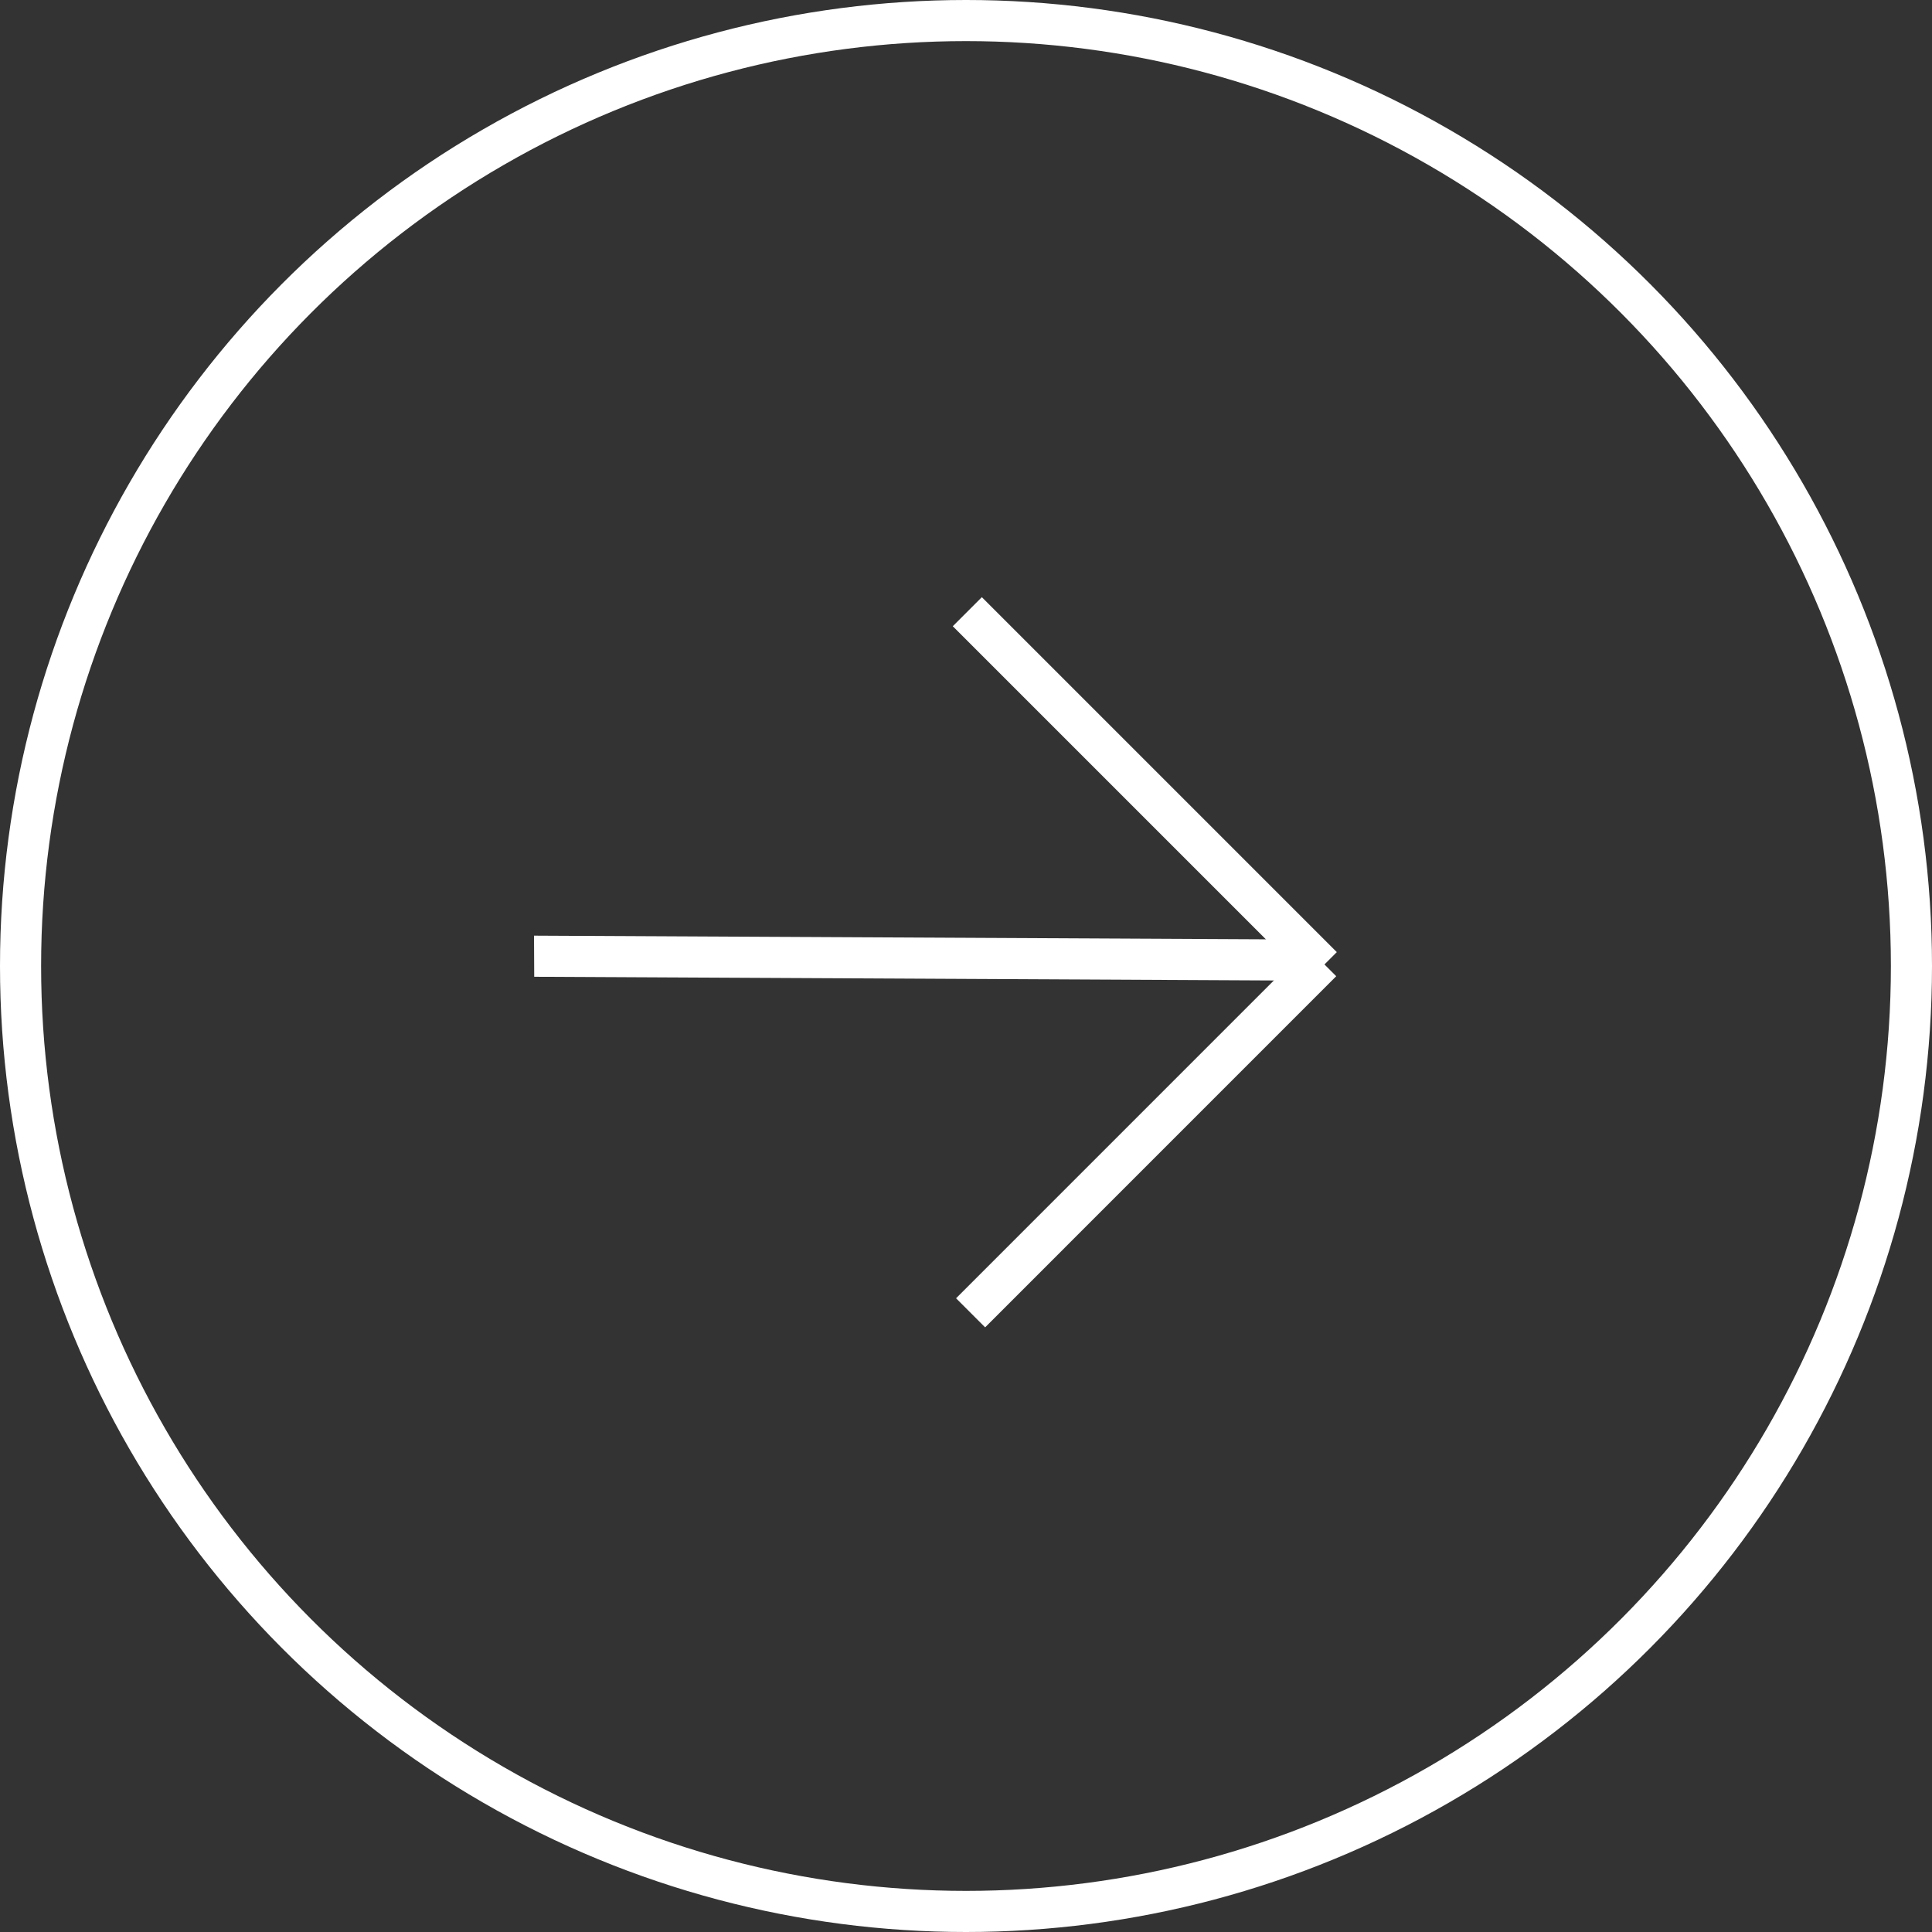
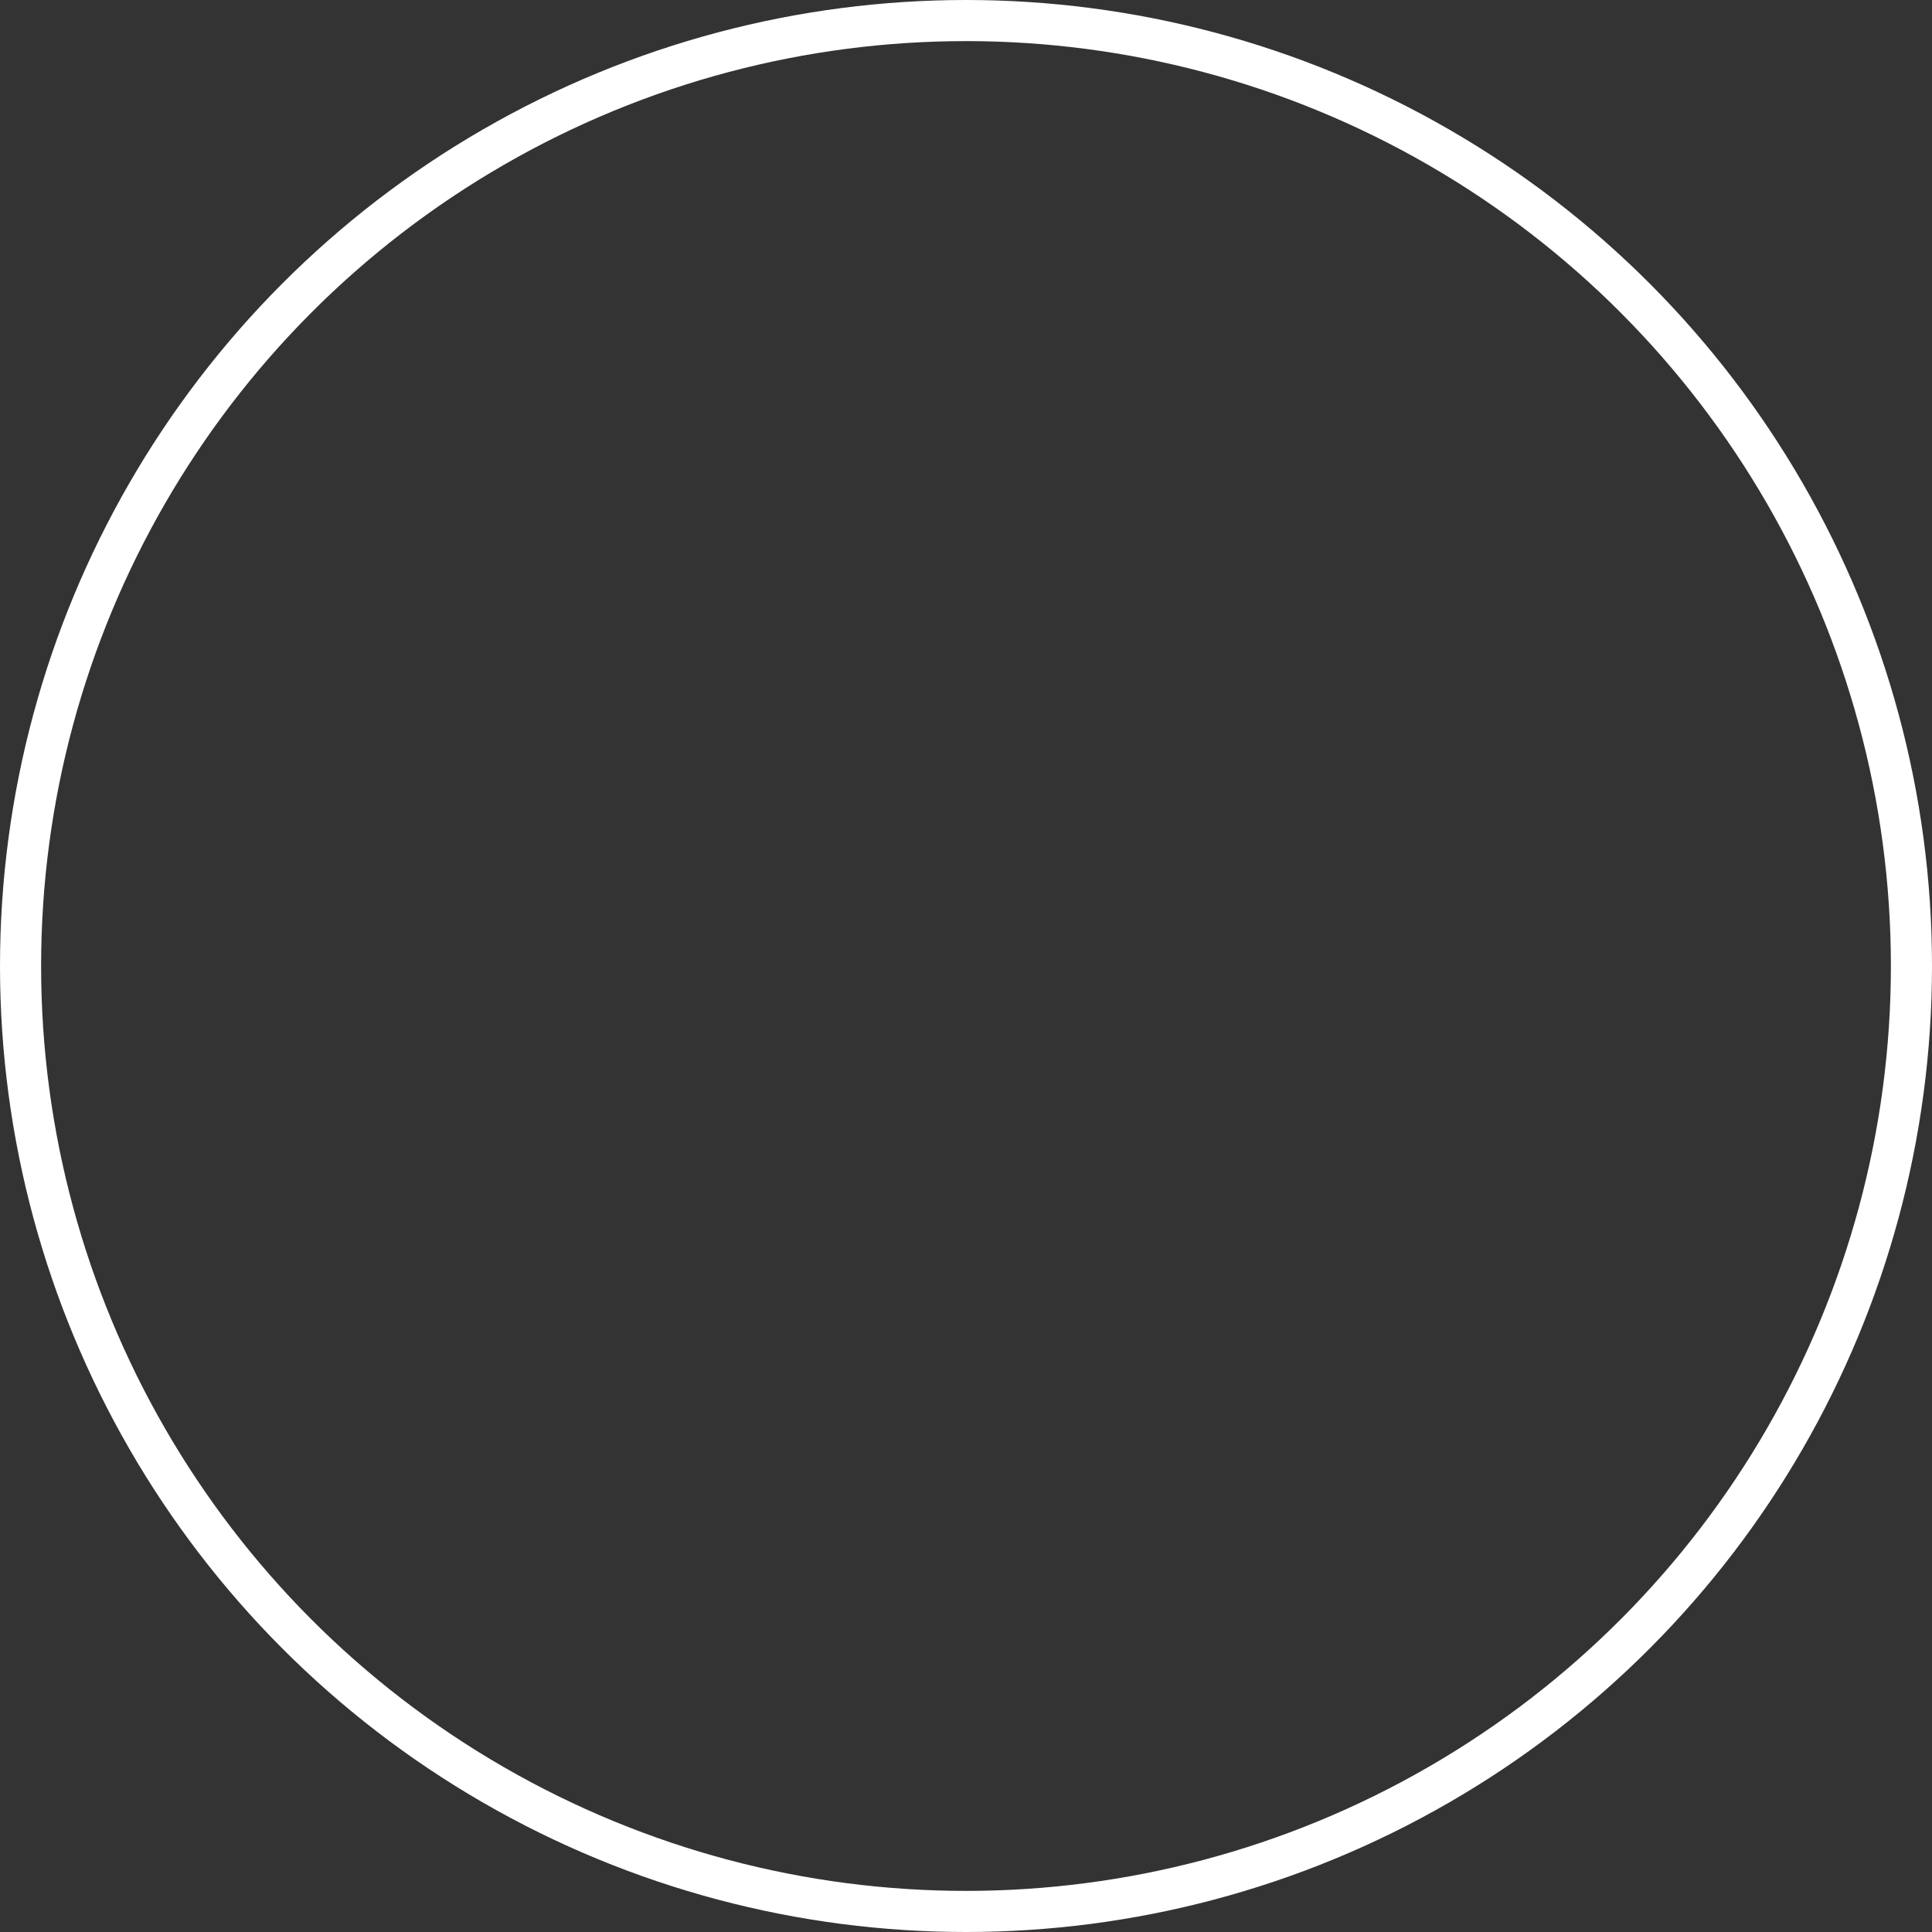
<svg xmlns="http://www.w3.org/2000/svg" width="47" height="47" viewBox="0 0 47 47" fill="none">
  <rect x="0" y="0" width="47" height="47" fill="#333333" stroke="none" />
  <circle cx="23.5" cy="23.5" r="23" stroke="white" />
-   <line y1="-0.5" x2="18.812" y2="-0.5" transform="matrix(1 0.005 0.005 1 12.996 23.762)" stroke="white" />
-   <line x1="23.532" y1="14.881" x2="32.167" y2="23.516" stroke="white" />
-   <line x1="32.153" y1="23.395" x2="23.612" y2="31.937" stroke="white" />
</svg>